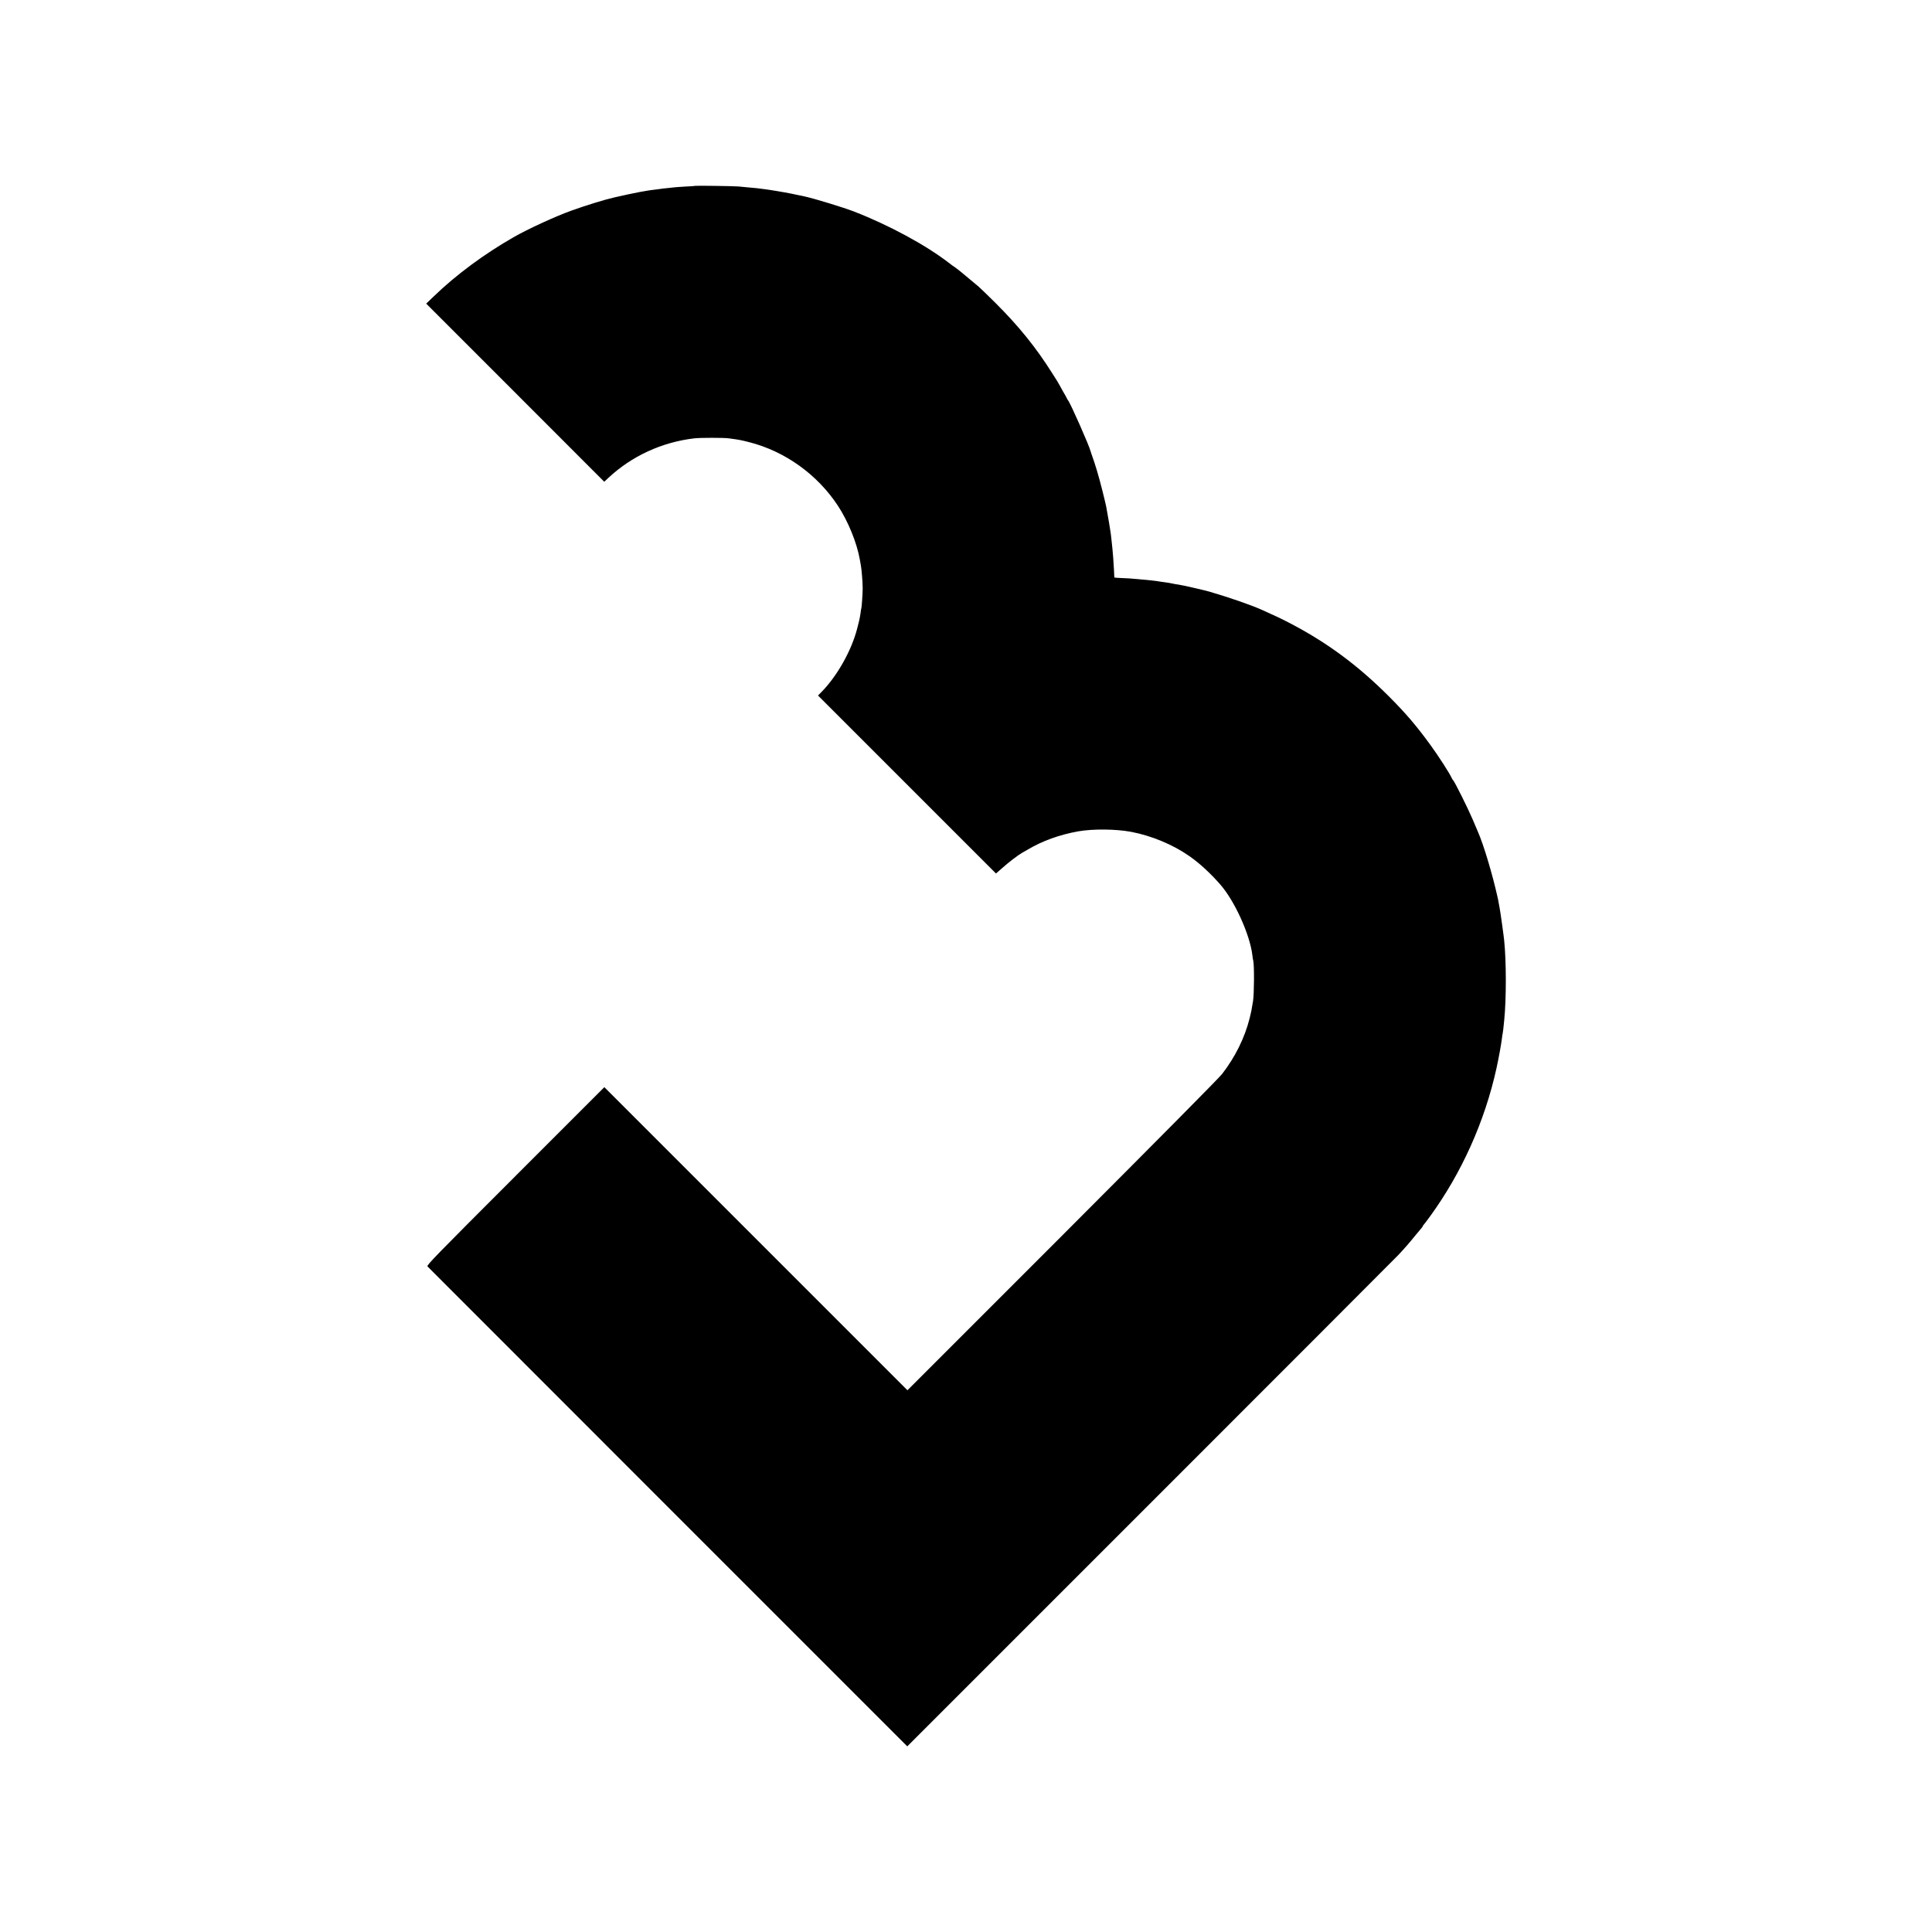
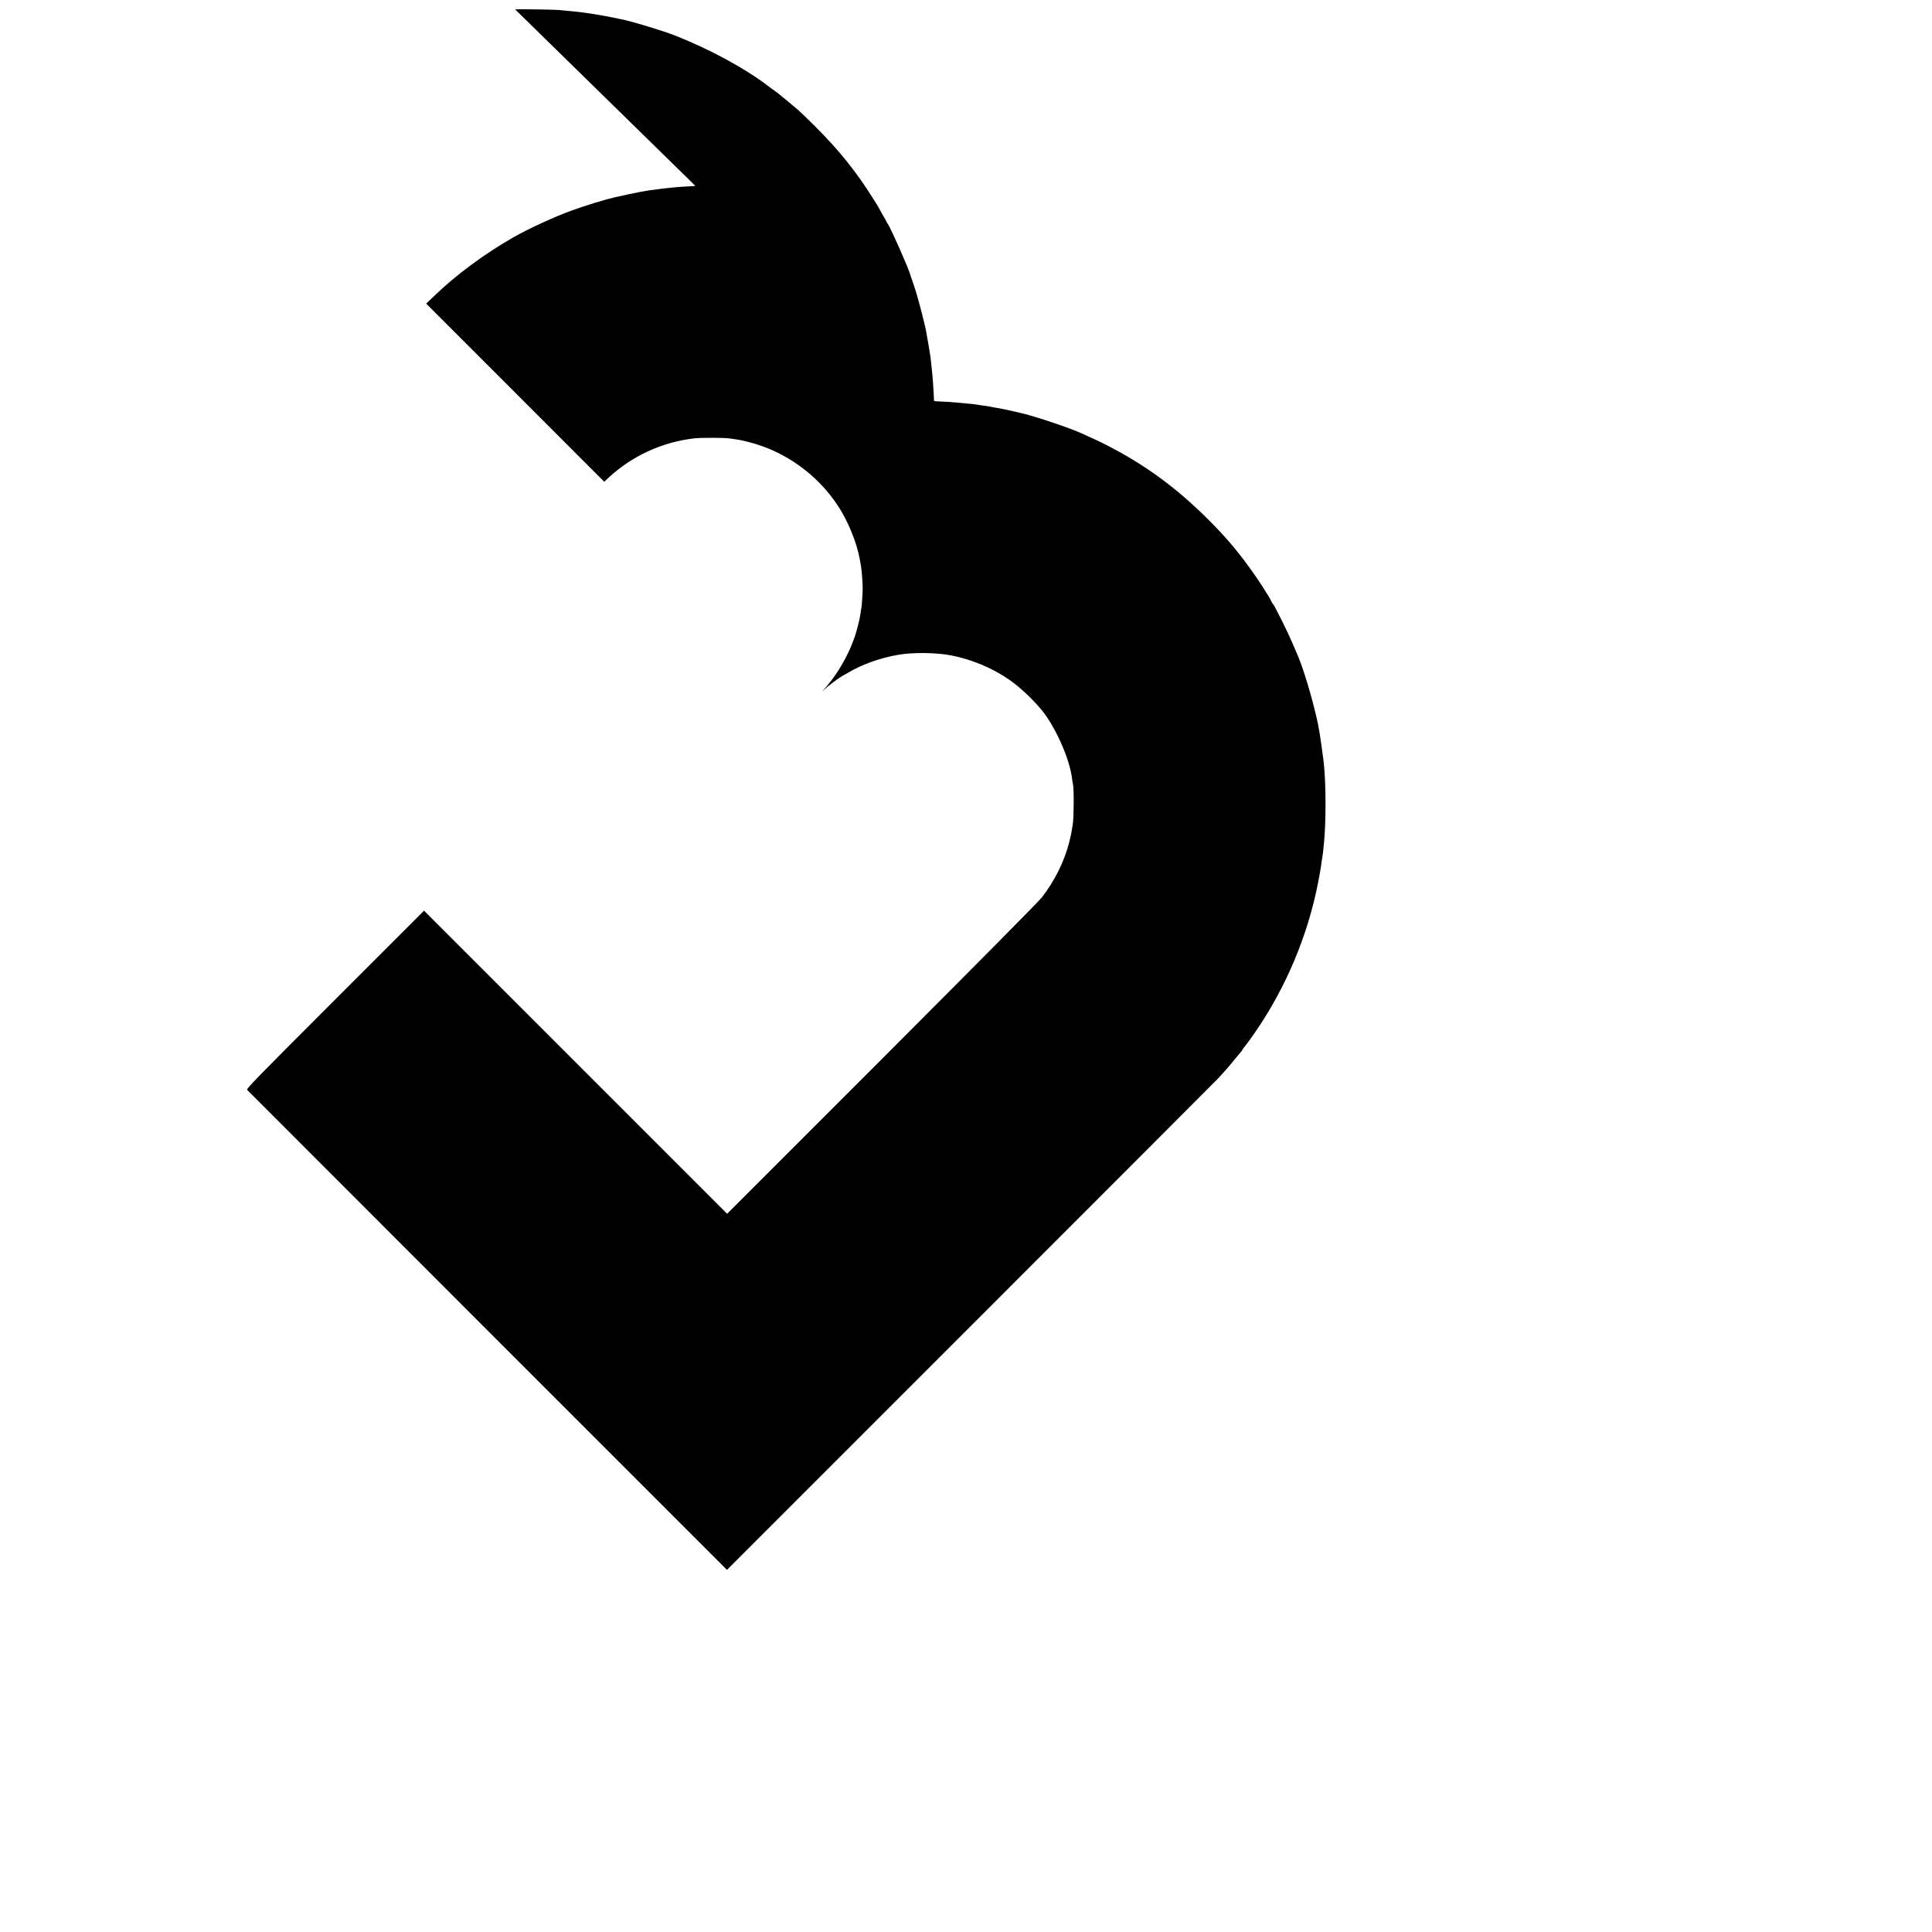
<svg xmlns="http://www.w3.org/2000/svg" version="1.0" width="2500pt" height="2500pt" viewBox="0 0 2500 2500" preserveAspectRatio="xMidYMid meet">
  <g transform="translate(0,2500) scale(0.1,-0.1)" fill="#000000" stroke="none">
-     <path d="M8998 22595 c-2 -2 -60 -6 -129 -9 -70 -4 -137 -9 -150 -11 -13 -2 -55 -6 -92 -10 -37 -3 -76 -8 -85 -10 -9 -1 -44 -6 -77 -10 -33 -3 -82 -11 -110 -16 -27 -5 -66 -12 -85 -15 -32 -5 -243 -50 -282 -60 -10 -2 -28 -6 -40 -9 -114 -25 -371 -104 -553 -170 -216 -78 -559 -236 -745 -342 -385 -220 -747 -488 -1035 -766 l-100 -96 1152 -1152 1152 -1153 53 50 c301 282 693 463 1113 512 79 9 375 9 445 0 136 -18 160 -23 262 -49 465 -118 884 -418 1151 -824 132 -202 244 -476 283 -695 3 -14 9 -49 14 -79 10 -53 23 -219 23 -296 1 -51 -13 -247 -17 -254 -2 -3 -7 -31 -10 -61 -4 -30 -13 -79 -20 -108 -8 -29 -14 -53 -14 -55 0 -1 -5 -22 -12 -47 -73 -279 -254 -602 -454 -808 l-51 -52 1152 -1152 1151 -1151 81 71 c85 76 206 168 256 196 17 9 53 30 80 46 182 108 406 189 645 232 191 34 488 31 687 -6 263 -50 542 -166 753 -314 132 -92 270 -219 399 -366 187 -213 385 -649 417 -919 2 -25 7 -56 11 -68 14 -56 12 -435 -3 -524 -21 -129 -21 -126 -44 -222 -64 -253 -186 -500 -356 -720 -44 -56 -797 -816 -2070 -2091 l-2002 -2002 -1961 1961 -1961 1961 -1151 -1151 c-1024 -1024 -1150 -1153 -1138 -1168 8 -9 1408 -1410 3112 -3114 l3097 -3097 3148 3148 c1731 1731 3174 3176 3207 3211 92 99 140 154 225 259 19 24 47 57 62 74 15 17 28 34 28 38 0 4 6 13 13 20 7 7 42 54 78 103 411 564 711 1231 863 1920 29 131 63 320 71 390 3 28 8 57 10 65 3 13 11 77 20 175 27 272 27 753 -1 1025 -5 55 -50 377 -58 415 -2 11 -7 40 -12 65 -4 25 -8 47 -9 50 -1 3 -5 21 -9 40 -64 287 -178 669 -251 835 -7 17 -39 90 -70 164 -56 133 -225 472 -249 501 -7 8 -16 22 -20 30 -25 59 -172 287 -280 435 -178 244 -315 405 -536 626 -405 405 -809 703 -1300 956 -100 52 -163 81 -345 163 -139 62 -422 160 -675 234 -74 21 -344 83 -400 91 -25 3 -63 10 -85 15 -22 5 -62 12 -90 15 -27 3 -59 8 -70 10 -33 7 -168 22 -270 30 -38 3 -92 8 -120 10 -27 2 -83 5 -122 6 -40 1 -73 4 -74 8 0 3 -2 44 -4 91 -6 109 -15 236 -20 275 -2 17 -7 59 -10 95 -7 71 -11 107 -25 190 -5 30 -12 71 -15 90 -3 19 -10 60 -16 90 -6 30 -13 69 -15 85 -3 17 -25 109 -49 205 -50 198 -91 336 -143 480 -3 8 -6 20 -8 25 -20 81 -268 639 -294 665 -3 3 -11 16 -17 30 -7 14 -28 52 -48 85 -19 33 -40 71 -47 85 -7 14 -22 39 -32 55 -11 17 -35 55 -54 85 -213 340 -438 618 -741 920 -103 102 -200 196 -217 210 -17 14 -53 44 -80 67 -108 91 -200 167 -224 182 -14 8 -52 36 -85 62 -301 231 -772 486 -1225 662 -138 53 -494 162 -630 193 -19 4 -39 9 -45 10 -5 1 -21 4 -35 7 -14 3 -59 12 -100 21 -94 19 -297 53 -370 61 -30 3 -66 8 -80 10 -14 2 -63 6 -110 10 -47 4 -103 9 -125 12 -40 5 -552 12 -557 8z" />
+     <path d="M8998 22595 c-2 -2 -60 -6 -129 -9 -70 -4 -137 -9 -150 -11 -13 -2 -55 -6 -92 -10 -37 -3 -76 -8 -85 -10 -9 -1 -44 -6 -77 -10 -33 -3 -82 -11 -110 -16 -27 -5 -66 -12 -85 -15 -32 -5 -243 -50 -282 -60 -10 -2 -28 -6 -40 -9 -114 -25 -371 -104 -553 -170 -216 -78 -559 -236 -745 -342 -385 -220 -747 -488 -1035 -766 l-100 -96 1152 -1152 1152 -1153 53 50 c301 282 693 463 1113 512 79 9 375 9 445 0 136 -18 160 -23 262 -49 465 -118 884 -418 1151 -824 132 -202 244 -476 283 -695 3 -14 9 -49 14 -79 10 -53 23 -219 23 -296 1 -51 -13 -247 -17 -254 -2 -3 -7 -31 -10 -61 -4 -30 -13 -79 -20 -108 -8 -29 -14 -53 -14 -55 0 -1 -5 -22 -12 -47 -73 -279 -254 -602 -454 -808 c85 76 206 168 256 196 17 9 53 30 80 46 182 108 406 189 645 232 191 34 488 31 687 -6 263 -50 542 -166 753 -314 132 -92 270 -219 399 -366 187 -213 385 -649 417 -919 2 -25 7 -56 11 -68 14 -56 12 -435 -3 -524 -21 -129 -21 -126 -44 -222 -64 -253 -186 -500 -356 -720 -44 -56 -797 -816 -2070 -2091 l-2002 -2002 -1961 1961 -1961 1961 -1151 -1151 c-1024 -1024 -1150 -1153 -1138 -1168 8 -9 1408 -1410 3112 -3114 l3097 -3097 3148 3148 c1731 1731 3174 3176 3207 3211 92 99 140 154 225 259 19 24 47 57 62 74 15 17 28 34 28 38 0 4 6 13 13 20 7 7 42 54 78 103 411 564 711 1231 863 1920 29 131 63 320 71 390 3 28 8 57 10 65 3 13 11 77 20 175 27 272 27 753 -1 1025 -5 55 -50 377 -58 415 -2 11 -7 40 -12 65 -4 25 -8 47 -9 50 -1 3 -5 21 -9 40 -64 287 -178 669 -251 835 -7 17 -39 90 -70 164 -56 133 -225 472 -249 501 -7 8 -16 22 -20 30 -25 59 -172 287 -280 435 -178 244 -315 405 -536 626 -405 405 -809 703 -1300 956 -100 52 -163 81 -345 163 -139 62 -422 160 -675 234 -74 21 -344 83 -400 91 -25 3 -63 10 -85 15 -22 5 -62 12 -90 15 -27 3 -59 8 -70 10 -33 7 -168 22 -270 30 -38 3 -92 8 -120 10 -27 2 -83 5 -122 6 -40 1 -73 4 -74 8 0 3 -2 44 -4 91 -6 109 -15 236 -20 275 -2 17 -7 59 -10 95 -7 71 -11 107 -25 190 -5 30 -12 71 -15 90 -3 19 -10 60 -16 90 -6 30 -13 69 -15 85 -3 17 -25 109 -49 205 -50 198 -91 336 -143 480 -3 8 -6 20 -8 25 -20 81 -268 639 -294 665 -3 3 -11 16 -17 30 -7 14 -28 52 -48 85 -19 33 -40 71 -47 85 -7 14 -22 39 -32 55 -11 17 -35 55 -54 85 -213 340 -438 618 -741 920 -103 102 -200 196 -217 210 -17 14 -53 44 -80 67 -108 91 -200 167 -224 182 -14 8 -52 36 -85 62 -301 231 -772 486 -1225 662 -138 53 -494 162 -630 193 -19 4 -39 9 -45 10 -5 1 -21 4 -35 7 -14 3 -59 12 -100 21 -94 19 -297 53 -370 61 -30 3 -66 8 -80 10 -14 2 -63 6 -110 10 -47 4 -103 9 -125 12 -40 5 -552 12 -557 8z" />
  </g>
</svg>